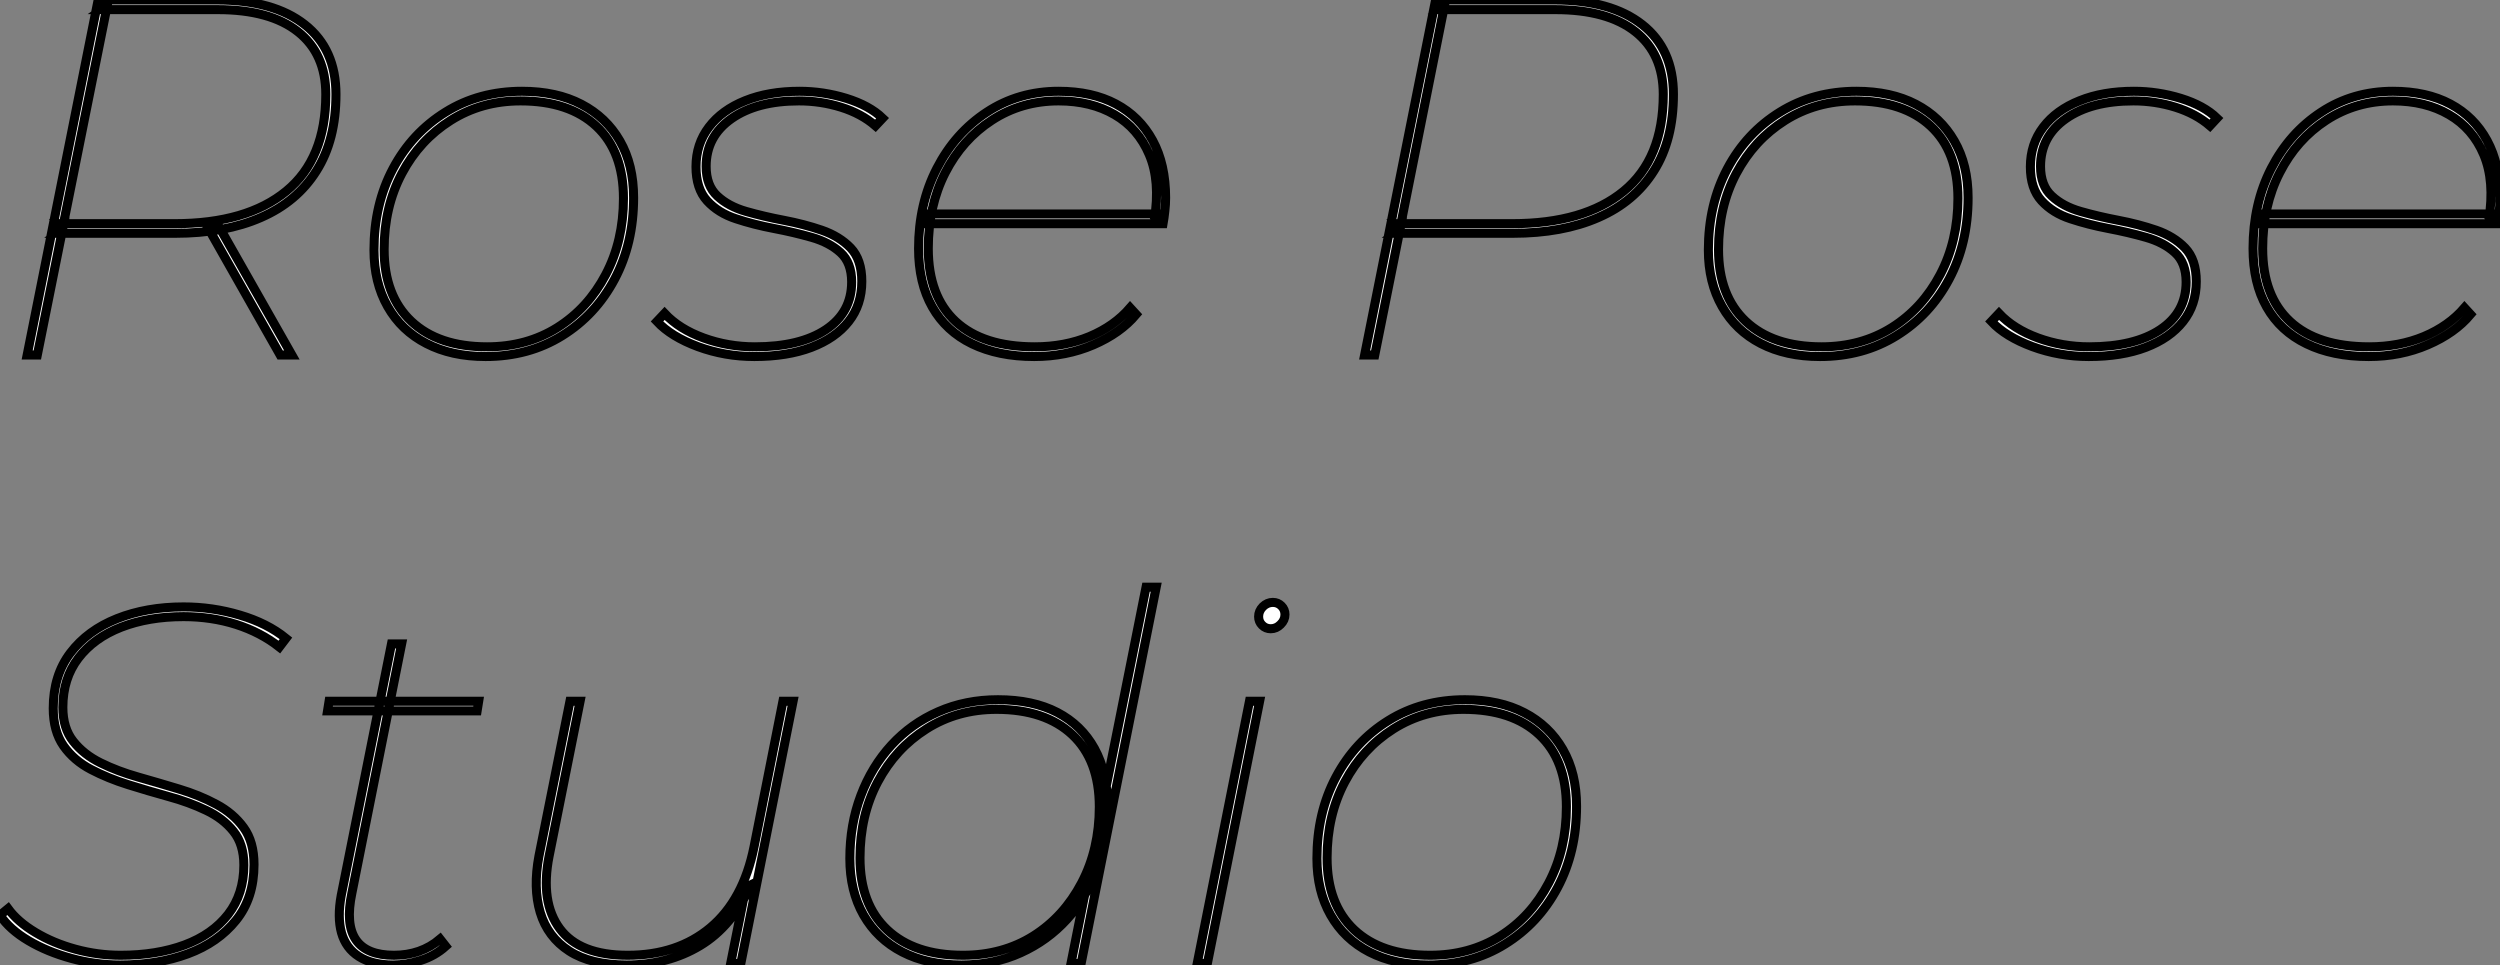
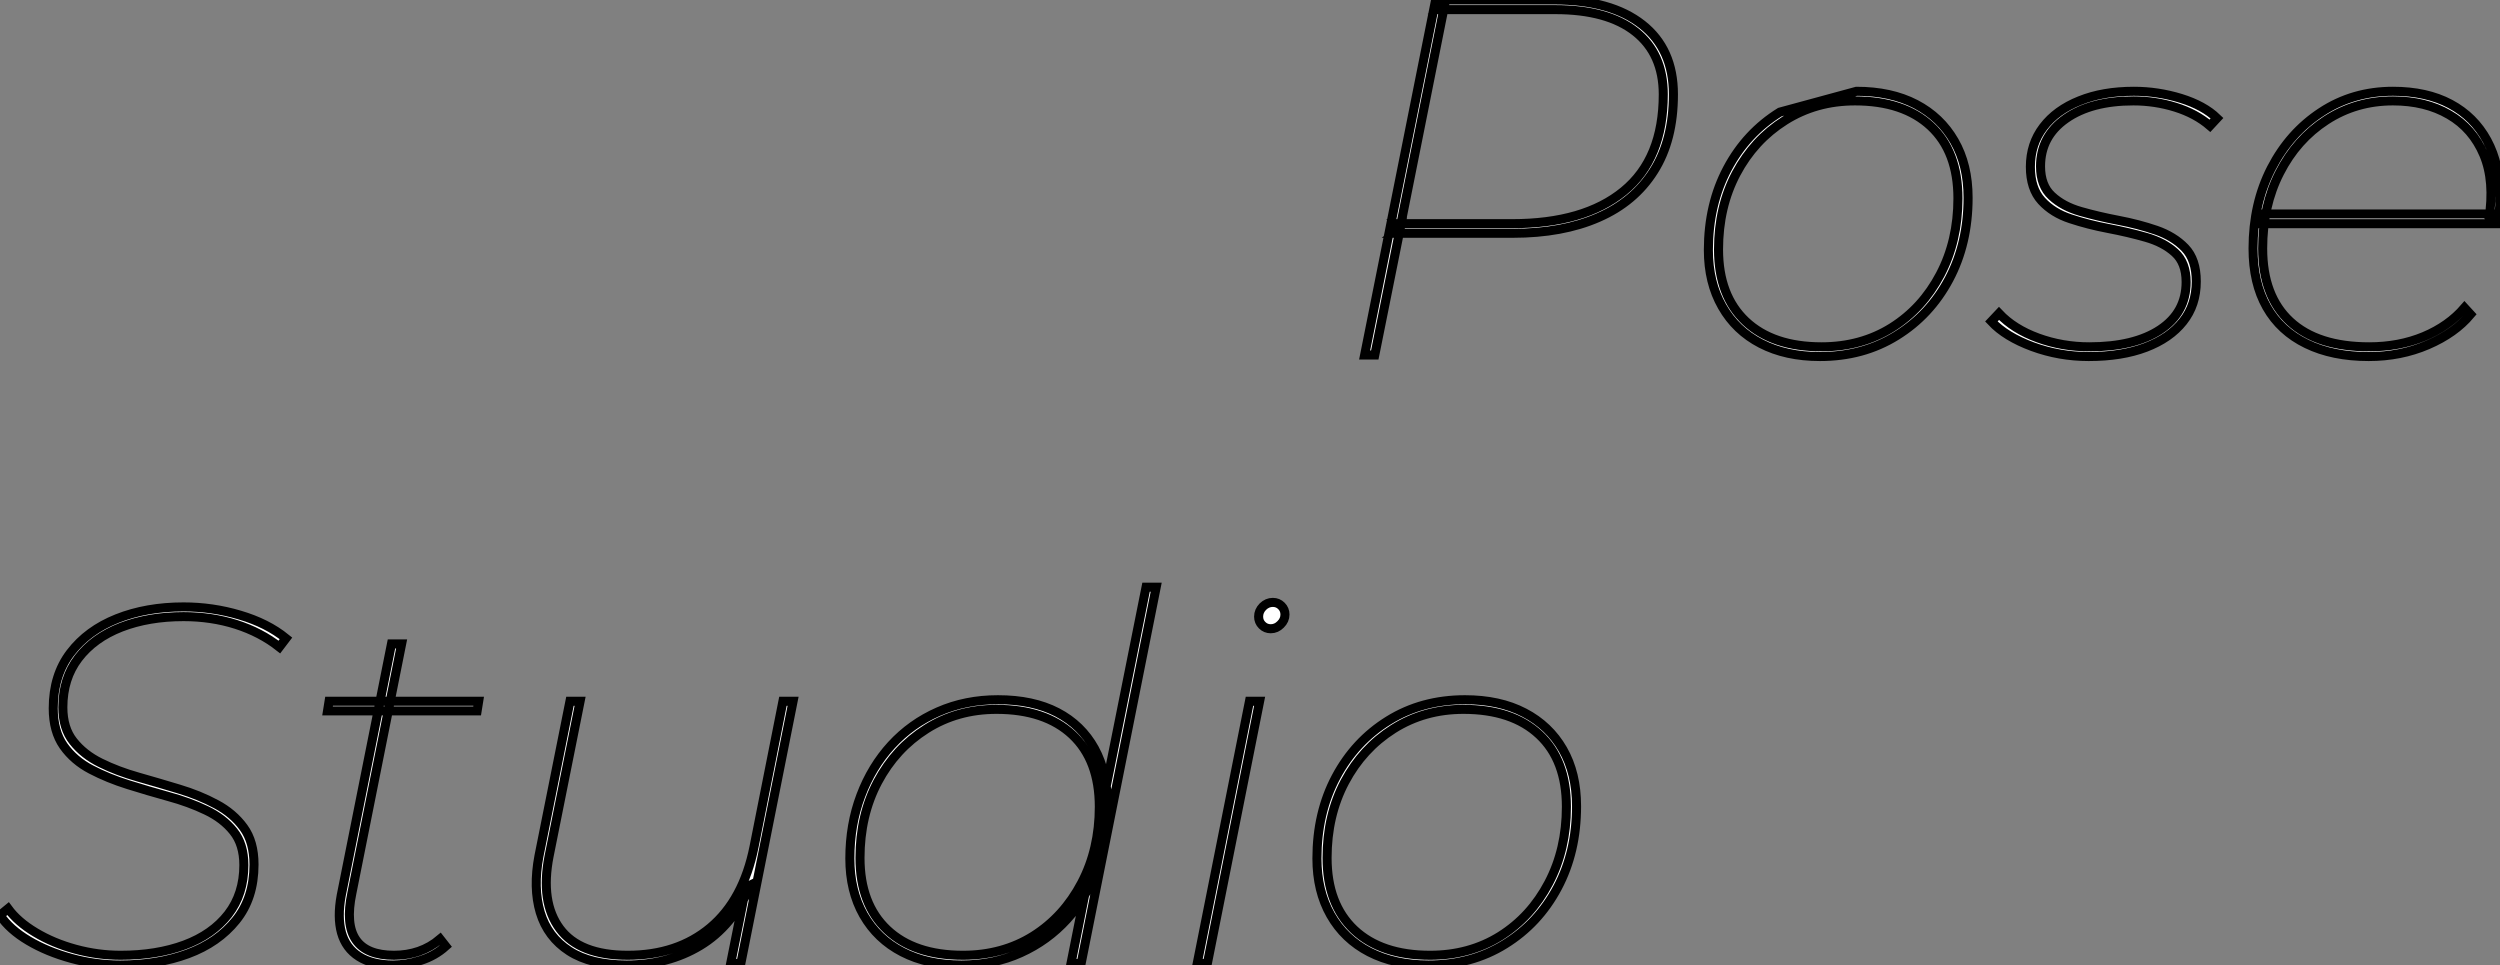
<svg xmlns="http://www.w3.org/2000/svg" viewBox="0.004 8.812 276.078 106.563">
  <rect x="0.004" y="8.812" width="276.078" height="106.563" fill="#808080" stroke="none" />
-   <path d="M5.66 0L4.54 0L12.38-39.20L25.54-39.20Q31.75-39.20 35.20-36.48Q38.64-33.77 38.64-28.78L38.64-28.78Q38.64-23.74 36.48-20.33Q34.33-16.91 30.35-15.18Q26.38-13.44 20.89-13.44L20.89-13.44L7.84-13.44L8.46-13.94L5.66 0ZM33.77 0L32.48 0L24.42-14.22L25.70-14.22L33.77 0ZM13.38-38.58L8.46-14.06L8.06-14.50L20.83-14.50Q28.78-14.50 33.15-18.09Q37.52-21.67 37.52-28.78L37.52-28.78Q37.52-33.26 34.44-35.70Q31.36-38.14 25.59-38.14L25.59-38.14L12.77-38.14L13.38-38.58ZM55.16 0.17L55.16 0.17Q51.41 0.17 48.64-1.26Q45.86-2.69 44.35-5.35Q42.84-8.01 42.84-11.59L42.84-11.59Q42.84-16.63 44.94-20.58Q47.04-24.53 50.74-26.82Q54.43-29.12 59.19-29.12L59.19-29.12Q63-29.12 65.74-27.69Q68.49-26.26 70-23.63Q71.51-21 71.51-17.36L71.51-17.36Q71.51-12.32 69.41-8.37Q67.31-4.42 63.62-2.13Q59.92 0.17 55.16 0.17ZM55.33-0.90L55.33-0.90Q59.70-0.90 63.08-3.02Q66.47-5.15 68.43-8.88Q70.39-12.60 70.39-17.30L70.39-17.30Q70.39-22.46 67.40-25.26Q64.40-28.06 59.02-28.06L59.02-28.06Q54.71-28.06 51.30-25.90Q47.88-23.74 45.92-20.05Q43.96-16.35 43.96-11.65L43.96-11.65Q43.96-6.55 46.96-3.72Q49.95-0.90 55.33-0.90ZM84.84 0.17L84.84 0.17Q81.59 0.17 78.62-0.92Q75.66-2.02 74.09-3.70L74.09-3.70L74.93-4.59Q76.55-2.86 79.24-1.88Q81.93-0.90 84.90-0.90L84.90-0.90Q89.88-0.90 92.74-2.80Q95.59-4.70 95.59-8.06L95.59-8.06Q95.59-10.19 94.36-11.31Q93.13-12.43 91.17-12.99Q89.21-13.55 87.00-13.97Q84.78-14.39 82.82-15.04Q80.86-15.68 79.63-17.02Q78.40-18.37 78.40-20.78L78.40-20.78Q78.40-23.30 79.83-25.17Q81.26-27.05 83.83-28.08Q86.41-29.12 89.82-29.12L89.82-29.12Q92.46-29.12 95.00-28.34Q97.55-27.55 99.01-26.15L99.01-26.15L98.22-25.31Q96.66-26.66 94.42-27.36Q92.18-28.06 89.77-28.06L89.77-28.06Q85.12-28.06 82.32-26.10Q79.52-24.14 79.52-20.83L79.52-20.83Q79.52-18.70 80.75-17.56Q81.98-16.41 83.94-15.85Q85.90-15.29 88.12-14.87Q90.33-14.45 92.29-13.78Q94.25-13.10 95.48-11.82Q96.71-10.53 96.71-8.12L96.71-8.12Q96.71-5.54 95.26-3.70Q93.80-1.85 91.14-0.84Q88.48 0.17 84.84 0.17ZM115.75 0.17L115.75 0.17Q111.78 0.17 108.89-1.23Q106.01-2.63 104.50-5.29Q102.98-7.95 102.98-11.76L102.98-11.76Q102.98-16.69 105-20.61Q107.02-24.53 110.52-26.82Q114.02-29.12 118.44-29.12L118.44-29.12Q122.14-29.12 124.77-27.72Q127.40-26.32 128.83-23.69Q130.26-21.06 130.26-17.36L130.26-17.36Q130.26-16.63 130.17-15.88Q130.09-15.12 129.98-14.50L129.98-14.50L103.88-14.50L104.10-15.57L129.47-15.57L129.02-14.95Q129.70-19.21 128.46-22.12Q127.23-25.03 124.63-26.54Q122.02-28.06 118.44-28.06L118.44-28.06Q114.35-28.06 111.08-25.93Q107.80-23.80 105.92-20.13Q104.05-16.46 104.05-11.76L104.05-11.76Q104.05-6.50 107.07-3.70Q110.10-0.90 115.81-0.90L115.81-0.90Q119.11-0.90 121.86-2.04Q124.60-3.19 126.34-5.21L126.34-5.21L127.01-4.48Q125.27-2.41 122.28-1.12Q119.28 0.17 115.75 0.17Z" fill="white" stroke="black" transform="translate(0 0) scale(1 1) translate(-1.536 48.013)" />
-   <path d="M5.66 0L4.54 0L12.38-39.20L25.54-39.20Q31.75-39.20 35.20-36.48Q38.64-33.77 38.64-28.78L38.64-28.78Q38.64-23.74 36.48-20.33Q34.33-16.91 30.35-15.18Q26.38-13.44 20.89-13.44L20.89-13.44L7.84-13.44L8.46-13.94L5.66 0ZM13.38-38.70L8.46-14.06L8.06-14.50L20.83-14.50Q28.78-14.50 33.15-18.09Q37.52-21.67 37.52-28.78L37.52-28.78Q37.52-33.26 34.44-35.70Q31.36-38.14 25.59-38.14L25.59-38.14L12.77-38.14L13.38-38.70ZM54.82 0.17L54.82 0.17Q51.07 0.17 48.30-1.26Q45.53-2.69 44.02-5.35Q42.50-8.01 42.50-11.59L42.50-11.59Q42.50-16.63 44.60-20.58Q46.70-24.53 50.40-26.82Q54.10-29.12 58.86-29.12L58.86-29.12Q62.66-29.12 65.41-27.69Q68.15-26.26 69.66-23.63Q71.18-21 71.18-17.36L71.18-17.36Q71.18-12.32 69.08-8.37Q66.98-4.42 63.28-2.13Q59.58 0.17 54.82 0.17ZM54.99-0.90L54.99-0.90Q59.36-0.90 62.75-3.02Q66.14-5.15 68.10-8.88Q70.06-12.60 70.06-17.30L70.06-17.30Q70.06-22.46 67.06-25.26Q64.06-28.06 58.69-28.06L58.69-28.06Q54.38-28.06 50.96-25.90Q47.54-23.74 45.58-20.05Q43.62-16.35 43.62-11.65L43.62-11.65Q43.62-6.55 46.62-3.72Q49.62-0.90 54.99-0.90ZM84.50 0.17L84.50 0.17Q81.26 0.17 78.29-0.92Q75.32-2.02 73.75-3.70L73.75-3.70L74.59-4.59Q76.22-2.86 78.90-1.88Q81.59-0.90 84.56-0.90L84.56-0.90Q89.54-0.90 92.40-2.80Q95.26-4.70 95.26-8.06L95.26-8.06Q95.26-10.19 94.02-11.31Q92.79-12.43 90.83-12.99Q88.87-13.55 86.66-13.97Q84.45-14.39 82.49-15.04Q80.53-15.68 79.30-17.02Q78.06-18.37 78.06-20.78L78.06-20.78Q78.06-23.30 79.49-25.17Q80.92-27.05 83.50-28.08Q86.07-29.12 89.49-29.12L89.49-29.12Q92.12-29.12 94.67-28.34Q97.22-27.55 98.67-26.15L98.67-26.15L97.89-25.31Q96.32-26.66 94.08-27.36Q91.84-28.06 89.43-28.06L89.43-28.06Q84.78-28.06 81.98-26.10Q79.18-24.14 79.18-20.83L79.18-20.83Q79.18-18.70 80.42-17.56Q81.65-16.41 83.61-15.85Q85.57-15.29 87.78-14.87Q89.99-14.45 91.95-13.78Q93.91-13.10 95.14-11.82Q96.38-10.53 96.38-8.12L96.38-8.12Q96.38-5.54 94.92-3.70Q93.46-1.85 90.80-0.84Q88.14 0.17 84.50 0.17ZM115.42 0.17L115.42 0.17Q111.44 0.17 108.56-1.23Q105.67-2.63 104.16-5.29Q102.65-7.95 102.65-11.76L102.65-11.76Q102.65-16.69 104.66-20.61Q106.68-24.53 110.18-26.82Q113.68-29.12 118.10-29.12L118.10-29.12Q121.80-29.12 124.43-27.72Q127.06-26.32 128.49-23.69Q129.92-21.06 129.92-17.36L129.92-17.36Q129.92-16.63 129.84-15.88Q129.75-15.12 129.64-14.50L129.64-14.50L103.54-14.50L103.77-15.57L129.14-15.57L128.69-14.95Q129.36-19.21 128.13-22.12Q126.90-25.03 124.29-26.54Q121.69-28.06 118.10-28.06L118.10-28.06Q114.02-28.06 110.74-25.93Q107.46-23.80 105.59-20.13Q103.71-16.46 103.71-11.76L103.71-11.76Q103.71-6.50 106.74-3.70Q109.76-0.90 115.47-0.90L115.47-0.90Q118.78-0.90 121.52-2.04Q124.26-3.19 126-5.21L126-5.21L126.67-4.48Q124.94-2.41 121.94-1.12Q118.94 0.17 115.42 0.17Z" fill="white" stroke="black" transform="translate(147.698 0) scale(1 1) translate(-1.536 48.013)" />
+   <path d="M5.66 0L4.54 0L12.38-39.20L25.54-39.20Q31.75-39.20 35.20-36.48Q38.64-33.77 38.64-28.78L38.64-28.78Q38.64-23.74 36.48-20.33Q34.33-16.91 30.35-15.18Q26.38-13.44 20.89-13.44L20.89-13.44L7.84-13.44L8.46-13.94L5.66 0ZM13.38-38.70L8.46-14.06L8.06-14.50L20.83-14.50Q28.78-14.50 33.15-18.09Q37.52-21.67 37.52-28.78L37.52-28.78Q37.52-33.26 34.44-35.70Q31.36-38.14 25.59-38.14L25.59-38.14L12.77-38.14L13.38-38.70ZM54.82 0.17L54.82 0.17Q51.07 0.17 48.30-1.26Q45.53-2.69 44.02-5.35Q42.50-8.01 42.50-11.59L42.50-11.59Q42.50-16.63 44.60-20.58Q46.70-24.53 50.40-26.82L58.86-29.12Q62.66-29.12 65.41-27.69Q68.15-26.26 69.66-23.63Q71.18-21 71.18-17.36L71.18-17.36Q71.18-12.32 69.08-8.37Q66.98-4.42 63.28-2.13Q59.58 0.17 54.82 0.17ZM54.99-0.90L54.99-0.90Q59.36-0.90 62.75-3.02Q66.14-5.15 68.10-8.88Q70.06-12.60 70.06-17.30L70.06-17.30Q70.06-22.46 67.06-25.26Q64.06-28.06 58.69-28.06L58.69-28.06Q54.38-28.06 50.96-25.90Q47.54-23.74 45.58-20.05Q43.62-16.35 43.62-11.65L43.62-11.65Q43.62-6.55 46.62-3.72Q49.62-0.90 54.99-0.90ZM84.50 0.17L84.50 0.17Q81.26 0.17 78.29-0.92Q75.32-2.02 73.75-3.70L73.75-3.70L74.59-4.59Q76.22-2.86 78.90-1.88Q81.59-0.90 84.56-0.90L84.56-0.90Q89.54-0.90 92.40-2.80Q95.26-4.70 95.26-8.06L95.26-8.06Q95.26-10.19 94.02-11.31Q92.79-12.43 90.83-12.99Q88.87-13.55 86.66-13.97Q84.45-14.39 82.49-15.04Q80.53-15.68 79.30-17.02Q78.06-18.37 78.06-20.78L78.06-20.78Q78.06-23.30 79.49-25.17Q80.92-27.05 83.50-28.08Q86.07-29.12 89.49-29.12L89.49-29.12Q92.12-29.12 94.67-28.34Q97.22-27.55 98.67-26.15L98.67-26.15L97.89-25.31Q96.32-26.66 94.08-27.36Q91.84-28.06 89.43-28.06L89.43-28.06Q84.78-28.06 81.98-26.10Q79.18-24.14 79.18-20.83L79.18-20.83Q79.18-18.70 80.42-17.56Q81.65-16.41 83.61-15.85Q85.57-15.29 87.78-14.87Q89.99-14.45 91.95-13.78Q93.91-13.10 95.14-11.82Q96.38-10.53 96.38-8.12L96.38-8.12Q96.38-5.54 94.92-3.70Q93.46-1.85 90.80-0.84Q88.14 0.17 84.50 0.17ZM115.42 0.17L115.42 0.17Q111.44 0.17 108.56-1.23Q105.67-2.63 104.16-5.29Q102.65-7.95 102.65-11.76L102.65-11.76Q102.65-16.69 104.66-20.61Q106.68-24.53 110.18-26.82Q113.68-29.12 118.10-29.12L118.10-29.12Q121.80-29.12 124.43-27.72Q127.06-26.32 128.49-23.69Q129.92-21.06 129.92-17.36L129.92-17.36Q129.92-16.63 129.84-15.88Q129.75-15.12 129.64-14.50L129.64-14.50L103.54-14.50L103.77-15.57L129.14-15.57L128.69-14.95Q129.36-19.21 128.13-22.12Q126.90-25.03 124.29-26.54Q121.69-28.06 118.10-28.06L118.10-28.06Q114.02-28.06 110.74-25.93Q107.46-23.80 105.59-20.13Q103.71-16.46 103.71-11.76L103.71-11.76Q103.71-6.50 106.74-3.70Q109.76-0.90 115.47-0.90L115.47-0.90Q118.78-0.90 121.52-2.04Q124.26-3.19 126-5.21L126-5.21L126.67-4.48Q124.94-2.41 121.94-1.12Q118.94 0.17 115.42 0.17Z" fill="white" stroke="black" transform="translate(147.698 0) scale(1 1) translate(-1.536 48.013)" />
  <path d="M14.73 0.17L14.73 0.17Q11.98 0.17 9.32-0.56Q6.66-1.29 4.59-2.52Q2.52-3.75 1.46-5.32L1.46-5.32L2.35-6.05Q3.42-4.59 5.38-3.42Q7.34-2.24 9.80-1.57Q12.26-0.90 14.78-0.90L14.78-0.90Q18.76-0.90 21.84-2.04Q24.92-3.19 26.66-5.43Q28.39-7.67 28.39-10.86L28.39-10.86Q28.39-13.16 27.24-14.59Q26.10-16.02 24.22-16.91Q22.34-17.81 20.10-18.42Q17.86-19.04 15.62-19.74Q13.38-20.44 11.51-21.42Q9.63-22.40 8.48-24.02Q7.34-25.65 7.34-28.17L7.34-28.17Q7.34-31.81 9.24-34.30Q11.14-36.79 14.39-38.08Q17.64-39.37 21.73-39.37L21.73-39.37Q24.92-39.37 27.94-38.47Q30.97-37.58 33.04-35.90L33.04-35.90L32.31-34.94Q30.24-36.57 27.52-37.44Q24.81-38.30 21.73-38.30L21.73-38.30Q17.86-38.30 14.84-37.13Q11.82-35.95 10.11-33.71Q8.40-31.47 8.40-28.28L8.40-28.28Q8.40-25.98 9.55-24.53Q10.70-23.07 12.57-22.15Q14.45-21.22 16.72-20.58Q18.98-19.94 21.22-19.26Q23.46-18.59 25.34-17.58Q27.22-16.58 28.36-15.01Q29.51-13.44 29.51-10.92L29.51-10.92Q29.51-7.22 27.52-4.76Q25.54-2.30 22.20-1.06Q18.87 0.17 14.73 0.17ZM44.86 0.17L44.86 0.17Q42.56 0.17 41.10-0.76Q39.65-1.68 39.17-3.39Q38.70-5.10 39.14-7.50L39.14-7.50L44.69-35.28L45.81-35.28L40.32-7.78Q39.59-4.31 40.77-2.60Q41.94-0.90 44.97-0.90L44.97-0.90Q46.42-0.90 47.71-1.34Q49-1.79 50.06-2.69L50.06-2.69L50.68-1.90Q49.50-0.84 47.94-0.34Q46.37 0.17 44.86 0.17ZM54.15-27.89L37.63-27.89L37.80-28.95L54.32-28.95L54.15-27.89ZM70.67 0.17L70.67 0.17Q66.70 0.17 64.32-1.37Q61.94-2.91 61.12-5.63Q60.31-8.34 60.98-11.87L60.98-11.87L64.40-28.95L65.52-28.95L62.10-11.87Q61.10-6.78 63.28-3.84Q65.46-0.90 70.78-0.90L70.78-0.90Q76.27-0.90 79.91-3.95Q83.55-7 84.73-12.88L84.73-12.88L87.92-28.95L89.04-28.95L83.27 0L82.15 0L83.83-8.40L84.39-8.68Q82.32-4.09 78.76-1.96Q75.21 0.17 70.67 0.17ZM107.63 0.17L107.63 0.17Q103.88 0.17 101.11-1.26Q98.34-2.69 96.82-5.35Q95.31-8.01 95.31-11.59L95.31-11.59Q95.31-15.34 96.52-18.54Q97.72-21.73 99.90-24.11Q102.09-26.49 105.08-27.80Q108.08-29.12 111.66-29.12L111.66-29.12Q115.53-29.12 118.22-27.72Q120.90-26.32 122.33-23.72Q123.76-21.11 123.76-17.47L123.76-17.47Q123.76-13.72 122.61-10.50Q121.46-7.28 119.31-4.90Q117.15-2.52 114.18-1.18Q111.22 0.17 107.63 0.17ZM107.80-0.90L107.80-0.90Q112.17-0.90 115.56-3.02Q118.94-5.15 120.90-8.88Q122.86-12.60 122.86-17.30L122.86-17.30Q122.86-22.46 119.87-25.26Q116.87-28.06 111.50-28.06L111.50-28.06Q107.18-28.06 103.77-25.90Q100.35-23.74 98.39-20.05Q96.43-16.35 96.43-11.65L96.43-11.65Q96.43-6.55 99.43-3.72Q102.42-0.90 107.80-0.90ZM120.85 0L119.73 0L121.74-10.08L123.20-14L123.37-18.31L128.02-41.55L129.14-41.55L120.85 0ZM134.79 0L133.67 0L139.44-28.95L140.56-28.95L134.79 0ZM141.79-36.96L141.79-36.96Q141.23-36.96 140.84-37.35Q140.45-37.74 140.45-38.30L140.45-38.30Q140.45-38.92 140.92-39.40Q141.40-39.87 142.02-39.87L142.02-39.87Q142.58-39.87 142.97-39.48Q143.36-39.09 143.36-38.53L143.36-38.53Q143.36-37.91 142.88-37.44Q142.41-36.96 141.79-36.96ZM159.21 0.17L159.21 0.17Q155.46 0.17 152.68-1.26Q149.91-2.69 148.40-5.35Q146.89-8.01 146.89-11.59L146.89-11.59Q146.89-16.63 148.99-20.58Q151.09-24.53 154.78-26.82Q158.48-29.12 163.24-29.12L163.24-29.12Q167.05-29.12 169.79-27.69Q172.54-26.26 174.05-23.63Q175.56-21 175.56-17.36L175.56-17.36Q175.56-12.32 173.46-8.37Q171.36-4.42 167.66-2.13Q163.97 0.17 159.21 0.17ZM159.38-0.90L159.38-0.90Q163.74-0.90 167.13-3.02Q170.52-5.15 172.48-8.88Q174.44-12.60 174.44-17.30L174.44-17.30Q174.44-22.46 171.44-25.26Q168.45-28.06 163.07-28.06L163.07-28.06Q158.76-28.06 155.34-25.90Q151.93-23.74 149.97-20.05Q148.01-16.35 148.01-11.65L148.01-11.65Q148.01-6.55 151.00-3.72Q154-0.90 159.38-0.90Z" fill="white" stroke="black" transform="translate(0 67.2) scale(1 1) translate(-1.456 48.005)" />
</svg>